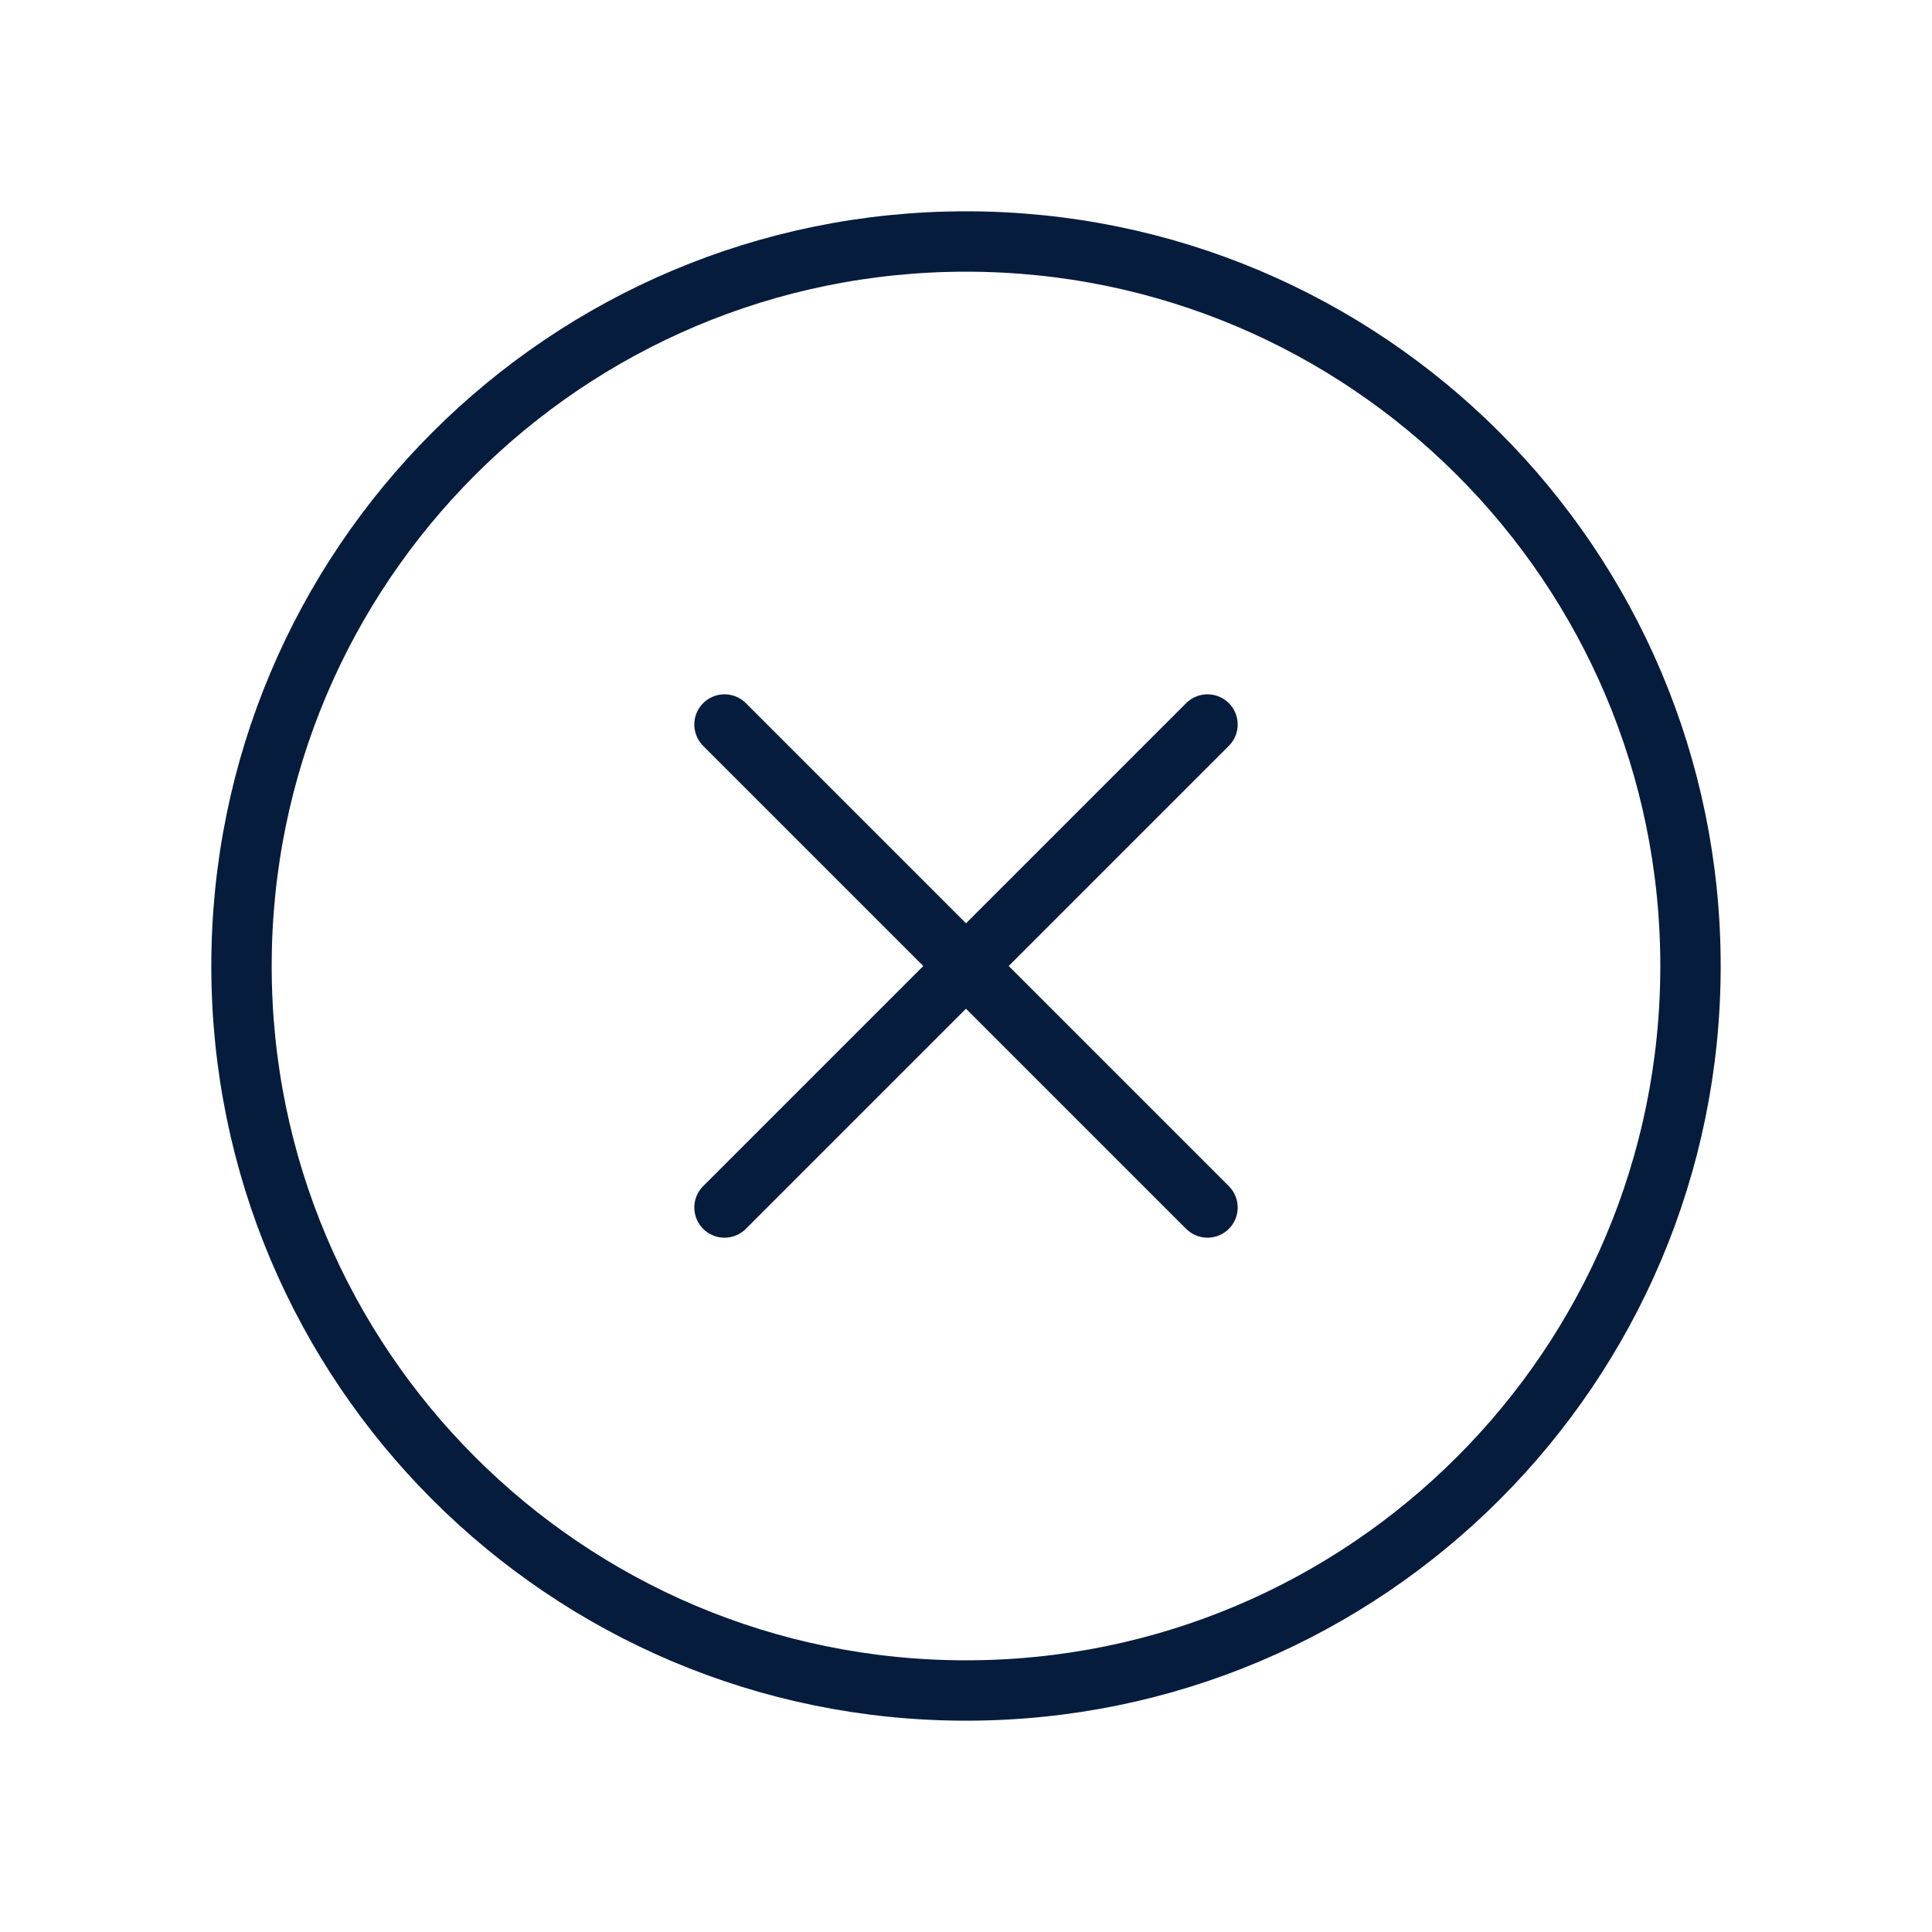
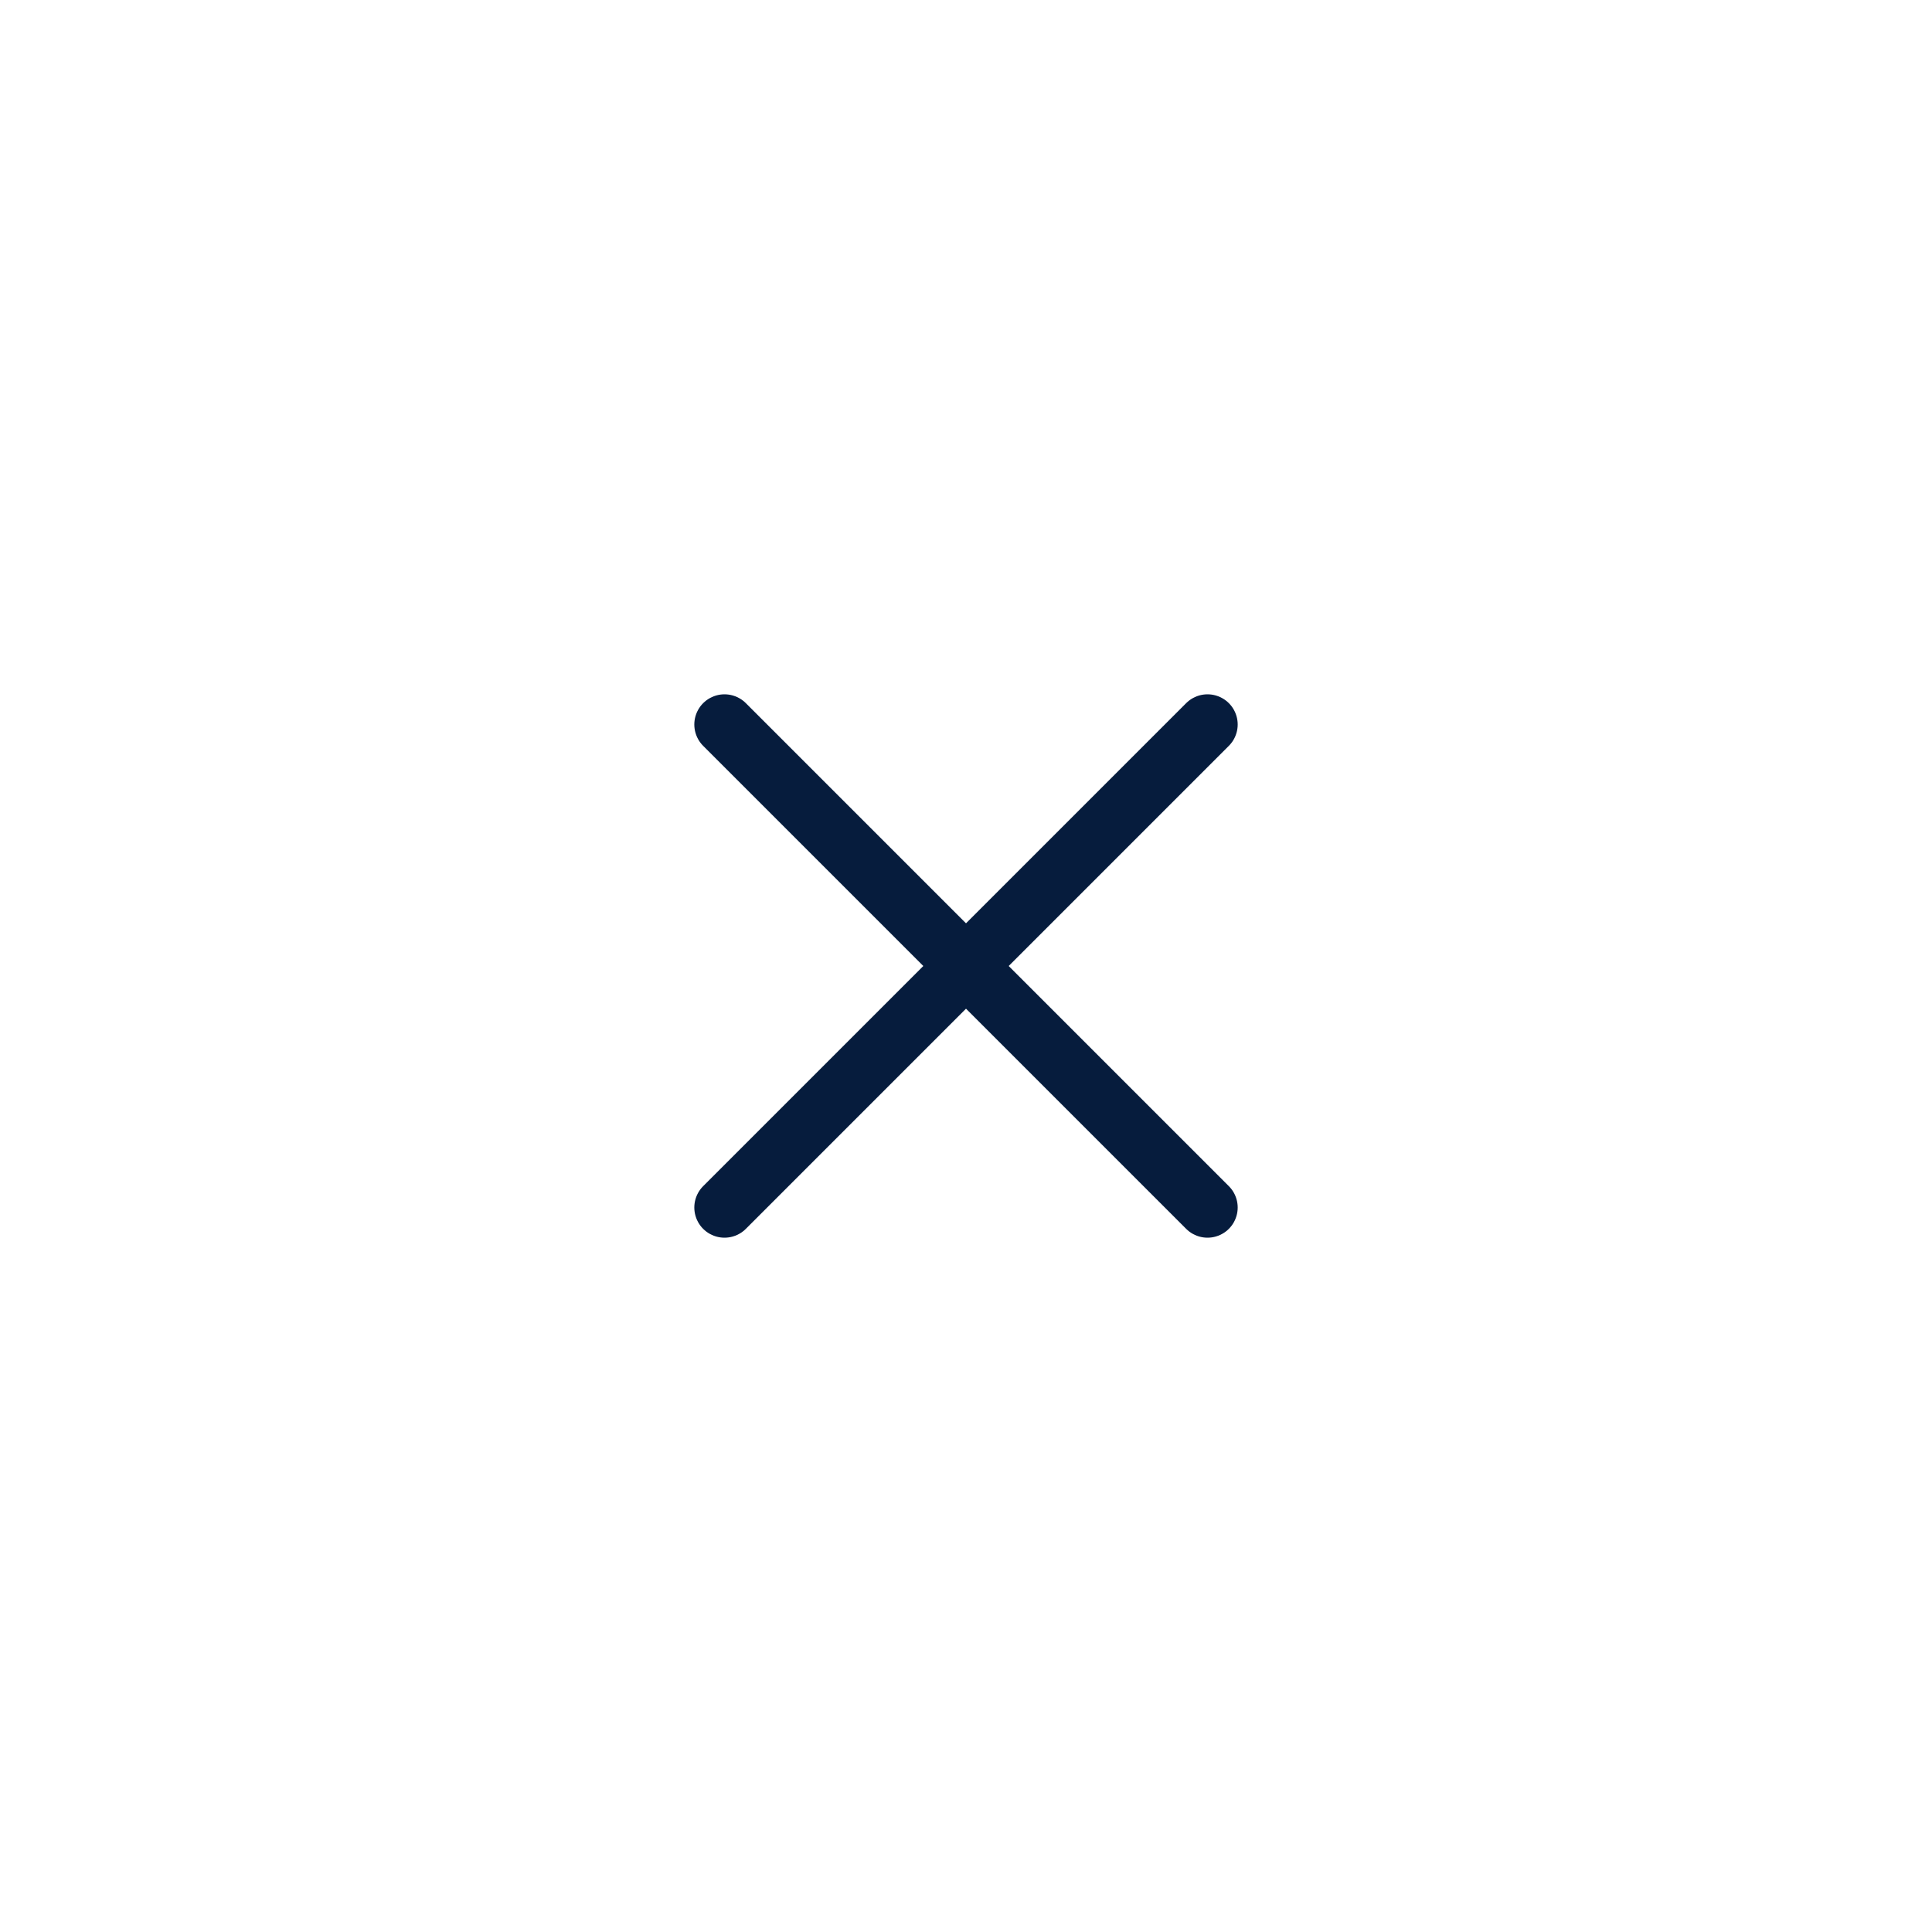
<svg xmlns="http://www.w3.org/2000/svg" width="48" height="48" viewBox="0 0 48 48" fill="none">
-   <path d="M24 42C33.941 42 42 33.941 42 24C42 14.059 33.941 6 24 6C14.059 6 6 14.059 6 24C6 33.941 14.059 42 24 42Z" stroke="#061C3D" stroke-width="1.5" stroke-miterlimit="10" />
  <path d="M30 18L18 30" stroke="#061C3D" stroke-width="1.5" stroke-linecap="round" stroke-linejoin="round" />
  <path d="M30 30L18 18" stroke="#061C3D" stroke-width="1.5" stroke-linecap="round" stroke-linejoin="round" />
</svg>